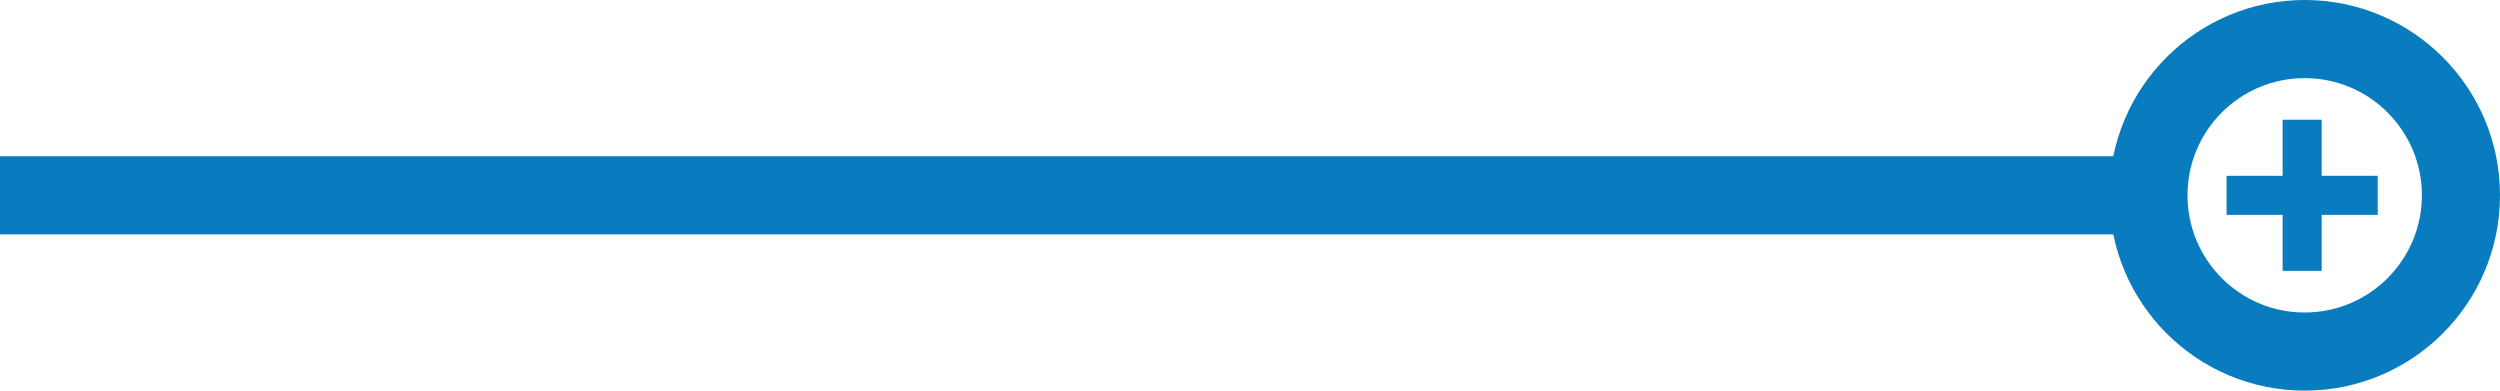
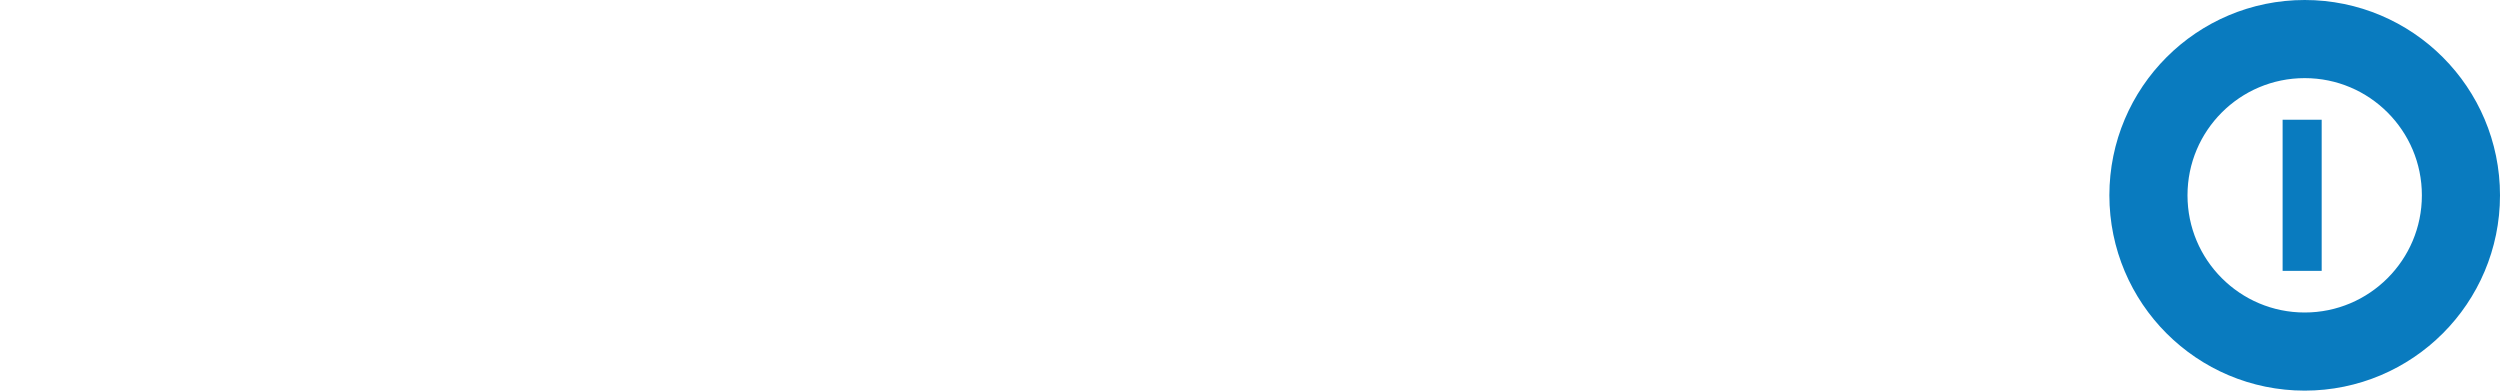
<svg xmlns="http://www.w3.org/2000/svg" width="64px" height="10px" viewBox="0 0 64 10" version="1.1">
  <title>Group 7 Copy</title>
  <desc>Created with Sketch.</desc>
  <defs />
  <g id="Artboard" stroke="none" stroke-width="1" fill="none" fill-rule="evenodd" transform="translate(-1100, -330)">
    <g id="Group-7-Copy" transform="translate(1131.5, 335) rotate(-90) translate(-1131.5, -335) translate(1127.5, 303.5)" stroke="#097BBF">
-       <path d="M4,-1.13686838e-13 L4,54.868" id="Stroke-4179-Copy" stroke-width="2" />
      <g id="Group" transform="translate(2, 57)">
-         <path d="M2,0 L2,3.87" id="Stroke-4179-Copy-2" />
        <path d="M3.935,1.935 L0.065,1.935" id="Stroke-4179-Copy-2" />
      </g>
      <path d="M4,63 C6.209,63 8,61.209 8,59 C8,56.791 6.209,55 4,55 C1.791,55 0,56.791 0,59 C0,61.209 1.791,63 4,63 Z" id="Stroke-4180-Copy" stroke-width="2" />
    </g>
  </g>
</svg>